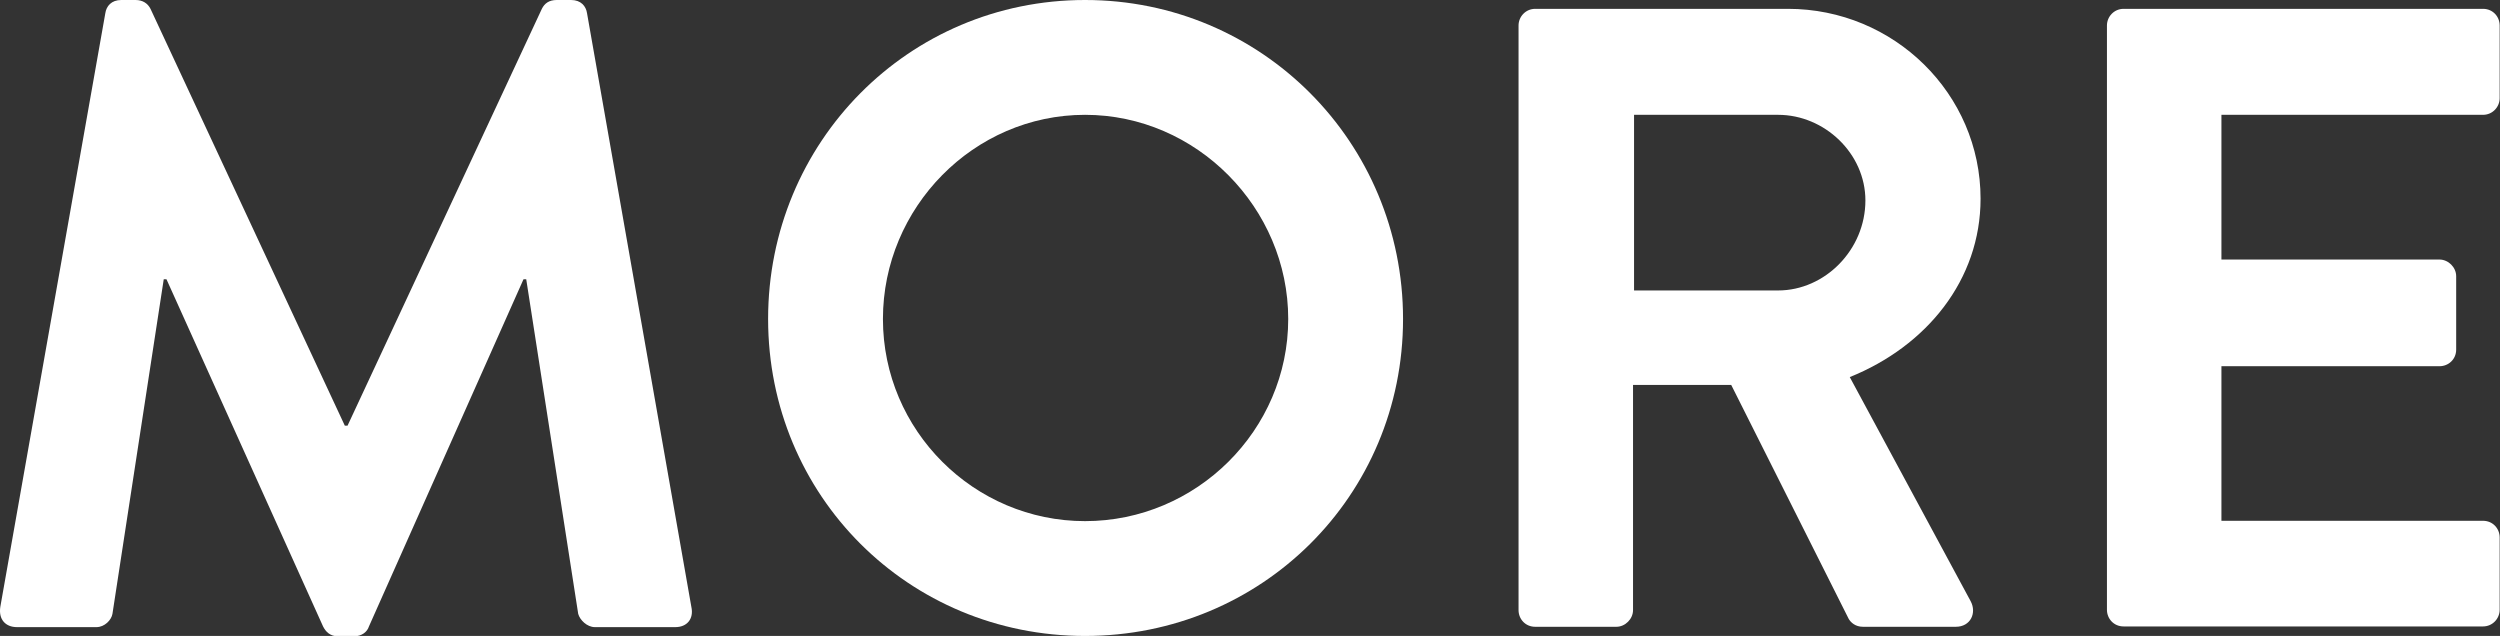
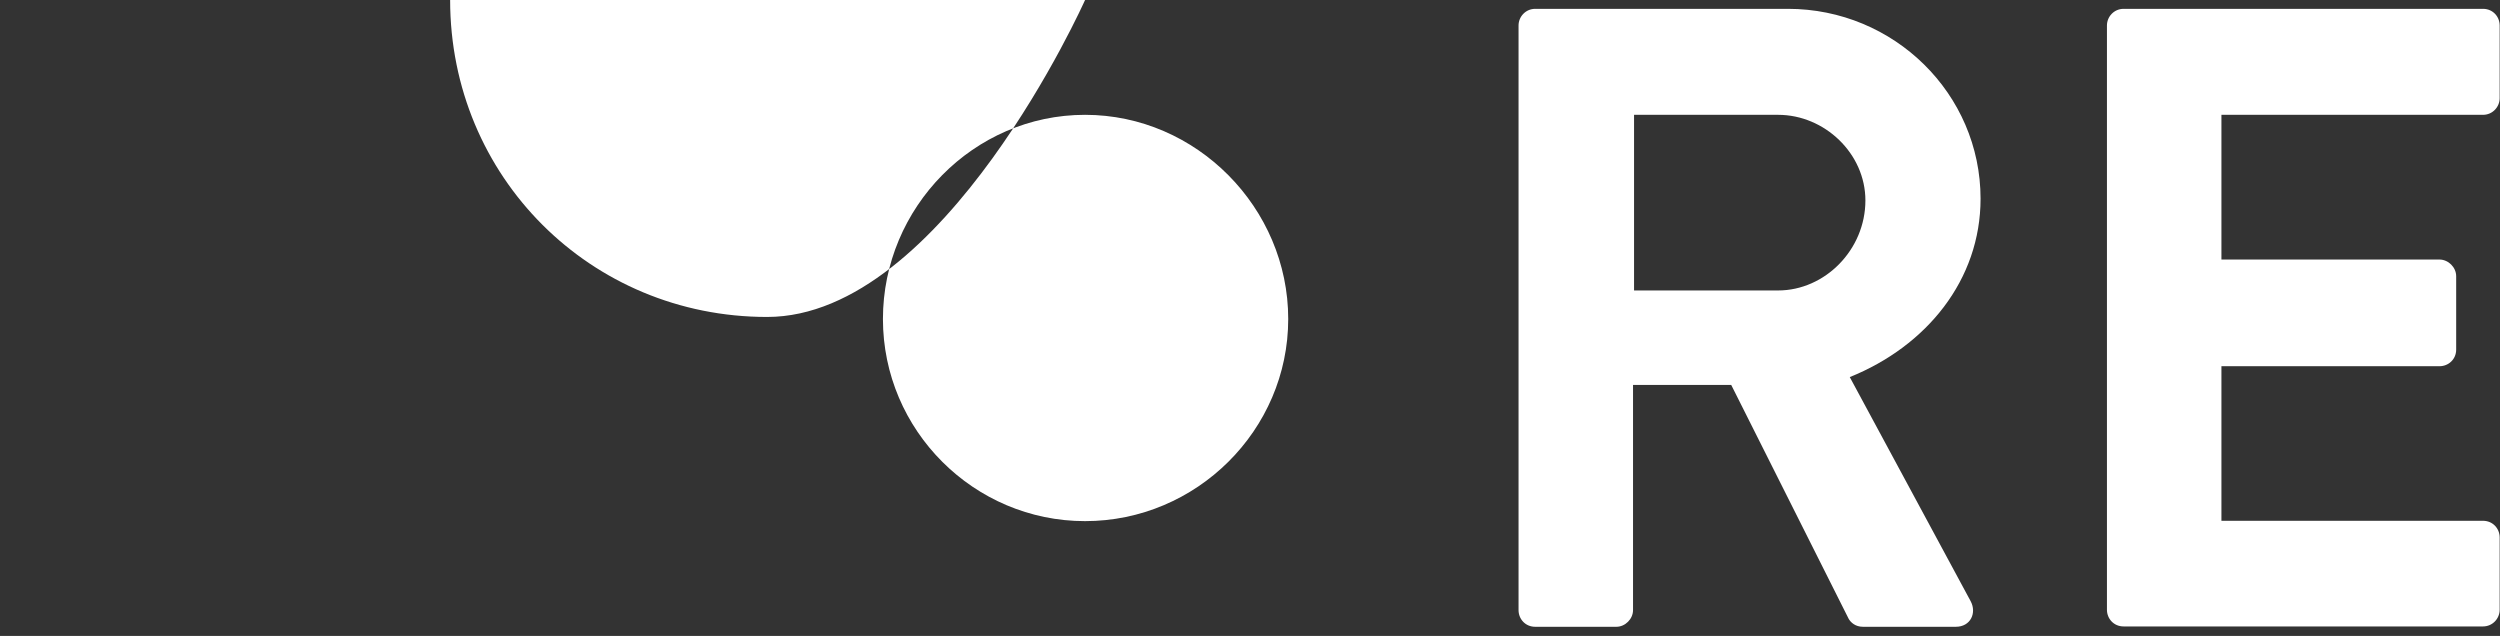
<svg xmlns="http://www.w3.org/2000/svg" id="_레이어_2" viewBox="0 0 73.59 18.72">
  <rect x="0" y="0" width="73.59" height="18.72" fill="#333333" stroke="none" />
  <defs>
    <style>.cls-1{fill:#fff;}</style>
  </defs>
  <g id="_ホバー">
    <g>
-       <path class="cls-1" d="M3.1,.39c.03-.21,.18-.39,.47-.39h.42c.21,0,.36,.1,.44,.26l5.72,12.27h.08L15.95,.26c.08-.16,.21-.26,.44-.26h.42c.29,0,.44,.18,.47,.39l3.07,17.47c.08,.36-.13,.6-.47,.6h-2.37c-.23,0-.44-.21-.49-.39l-1.53-9.85h-.08l-4.55,10.22c-.05,.16-.21,.29-.44,.29h-.47c-.23,0-.36-.13-.44-.29L4.9,8.22h-.08l-1.51,9.85c-.03,.18-.23,.39-.47,.39H.5c-.34,0-.55-.23-.49-.6L3.1,.39Z" />
-       <path class="cls-1" d="M31.94,0c5.2,0,9.36,4.19,9.36,9.39s-4.16,9.33-9.36,9.33-9.33-4.13-9.33-9.33S26.74,0,31.94,0Zm0,15.34c3.28,0,5.98-2.68,5.98-5.95s-2.7-6.01-5.98-6.01-5.95,2.73-5.95,6.01,2.68,5.95,5.95,5.95Z" />
+       <path class="cls-1" d="M31.94,0s-4.16,9.33-9.36,9.33-9.33-4.13-9.33-9.33S26.74,0,31.94,0Zm0,15.34c3.28,0,5.98-2.68,5.98-5.95s-2.7-6.01-5.98-6.01-5.95,2.73-5.95,6.01,2.68,5.95,5.95,5.95Z" />
      <path class="cls-1" d="M44.7,.75c0-.26,.21-.49,.49-.49h7.44c3.12,0,5.67,2.5,5.67,5.59,0,2.39-1.59,4.34-3.85,5.25l3.56,6.6c.18,.34,0,.75-.44,.75h-2.73c-.23,0-.36-.13-.42-.23l-3.46-6.89h-2.89v6.63c0,.26-.23,.49-.49,.49h-2.39c-.29,0-.49-.23-.49-.49V.75Zm7.64,7.8c1.38,0,2.57-1.2,2.57-2.65,0-1.38-1.2-2.52-2.57-2.52h-4.24v5.17h4.24Z" />
      <path class="cls-1" d="M62.02,.75c0-.26,.21-.49,.49-.49h10.58c.29,0,.49,.23,.49,.49V2.89c0,.26-.21,.49-.49,.49h-7.7V7.64h6.42c.26,0,.49,.23,.49,.49v2.16c0,.29-.23,.49-.49,.49h-6.42v4.55h7.7c.29,0,.49,.23,.49,.49v2.13c0,.26-.21,.49-.49,.49h-10.58c-.29,0-.49-.23-.49-.49V.75Z" />
    </g>
  </g>
</svg>